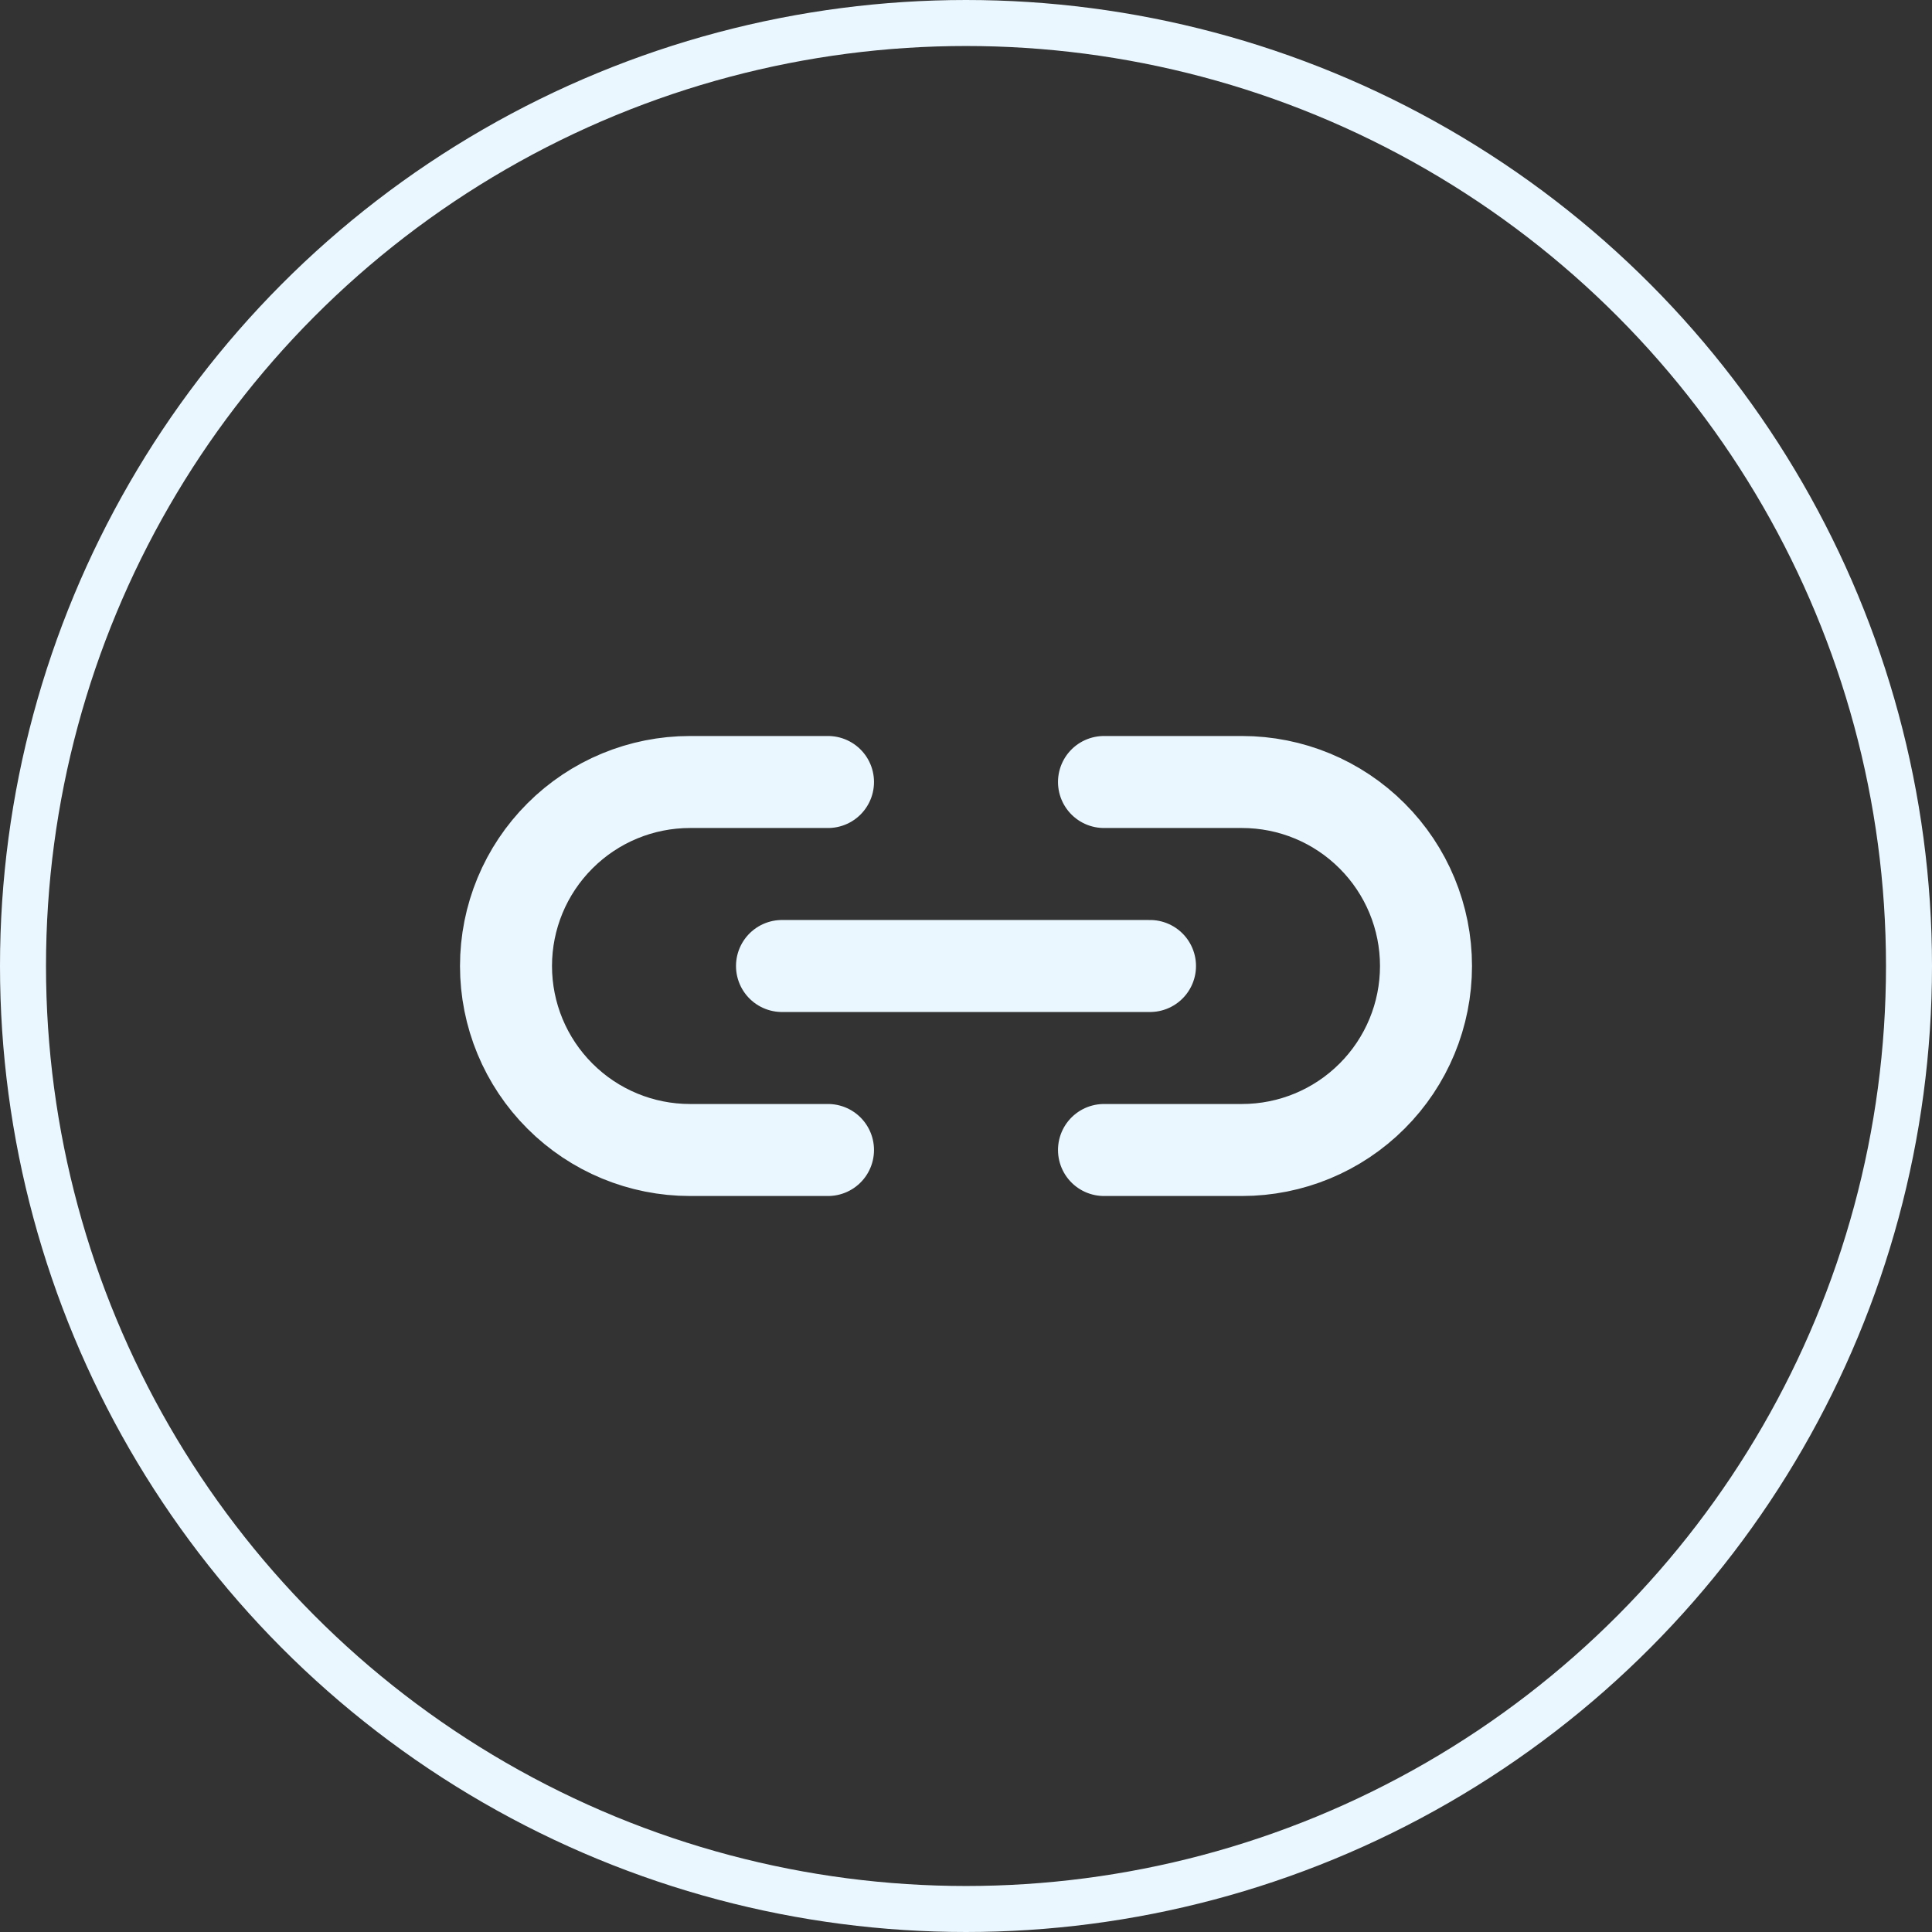
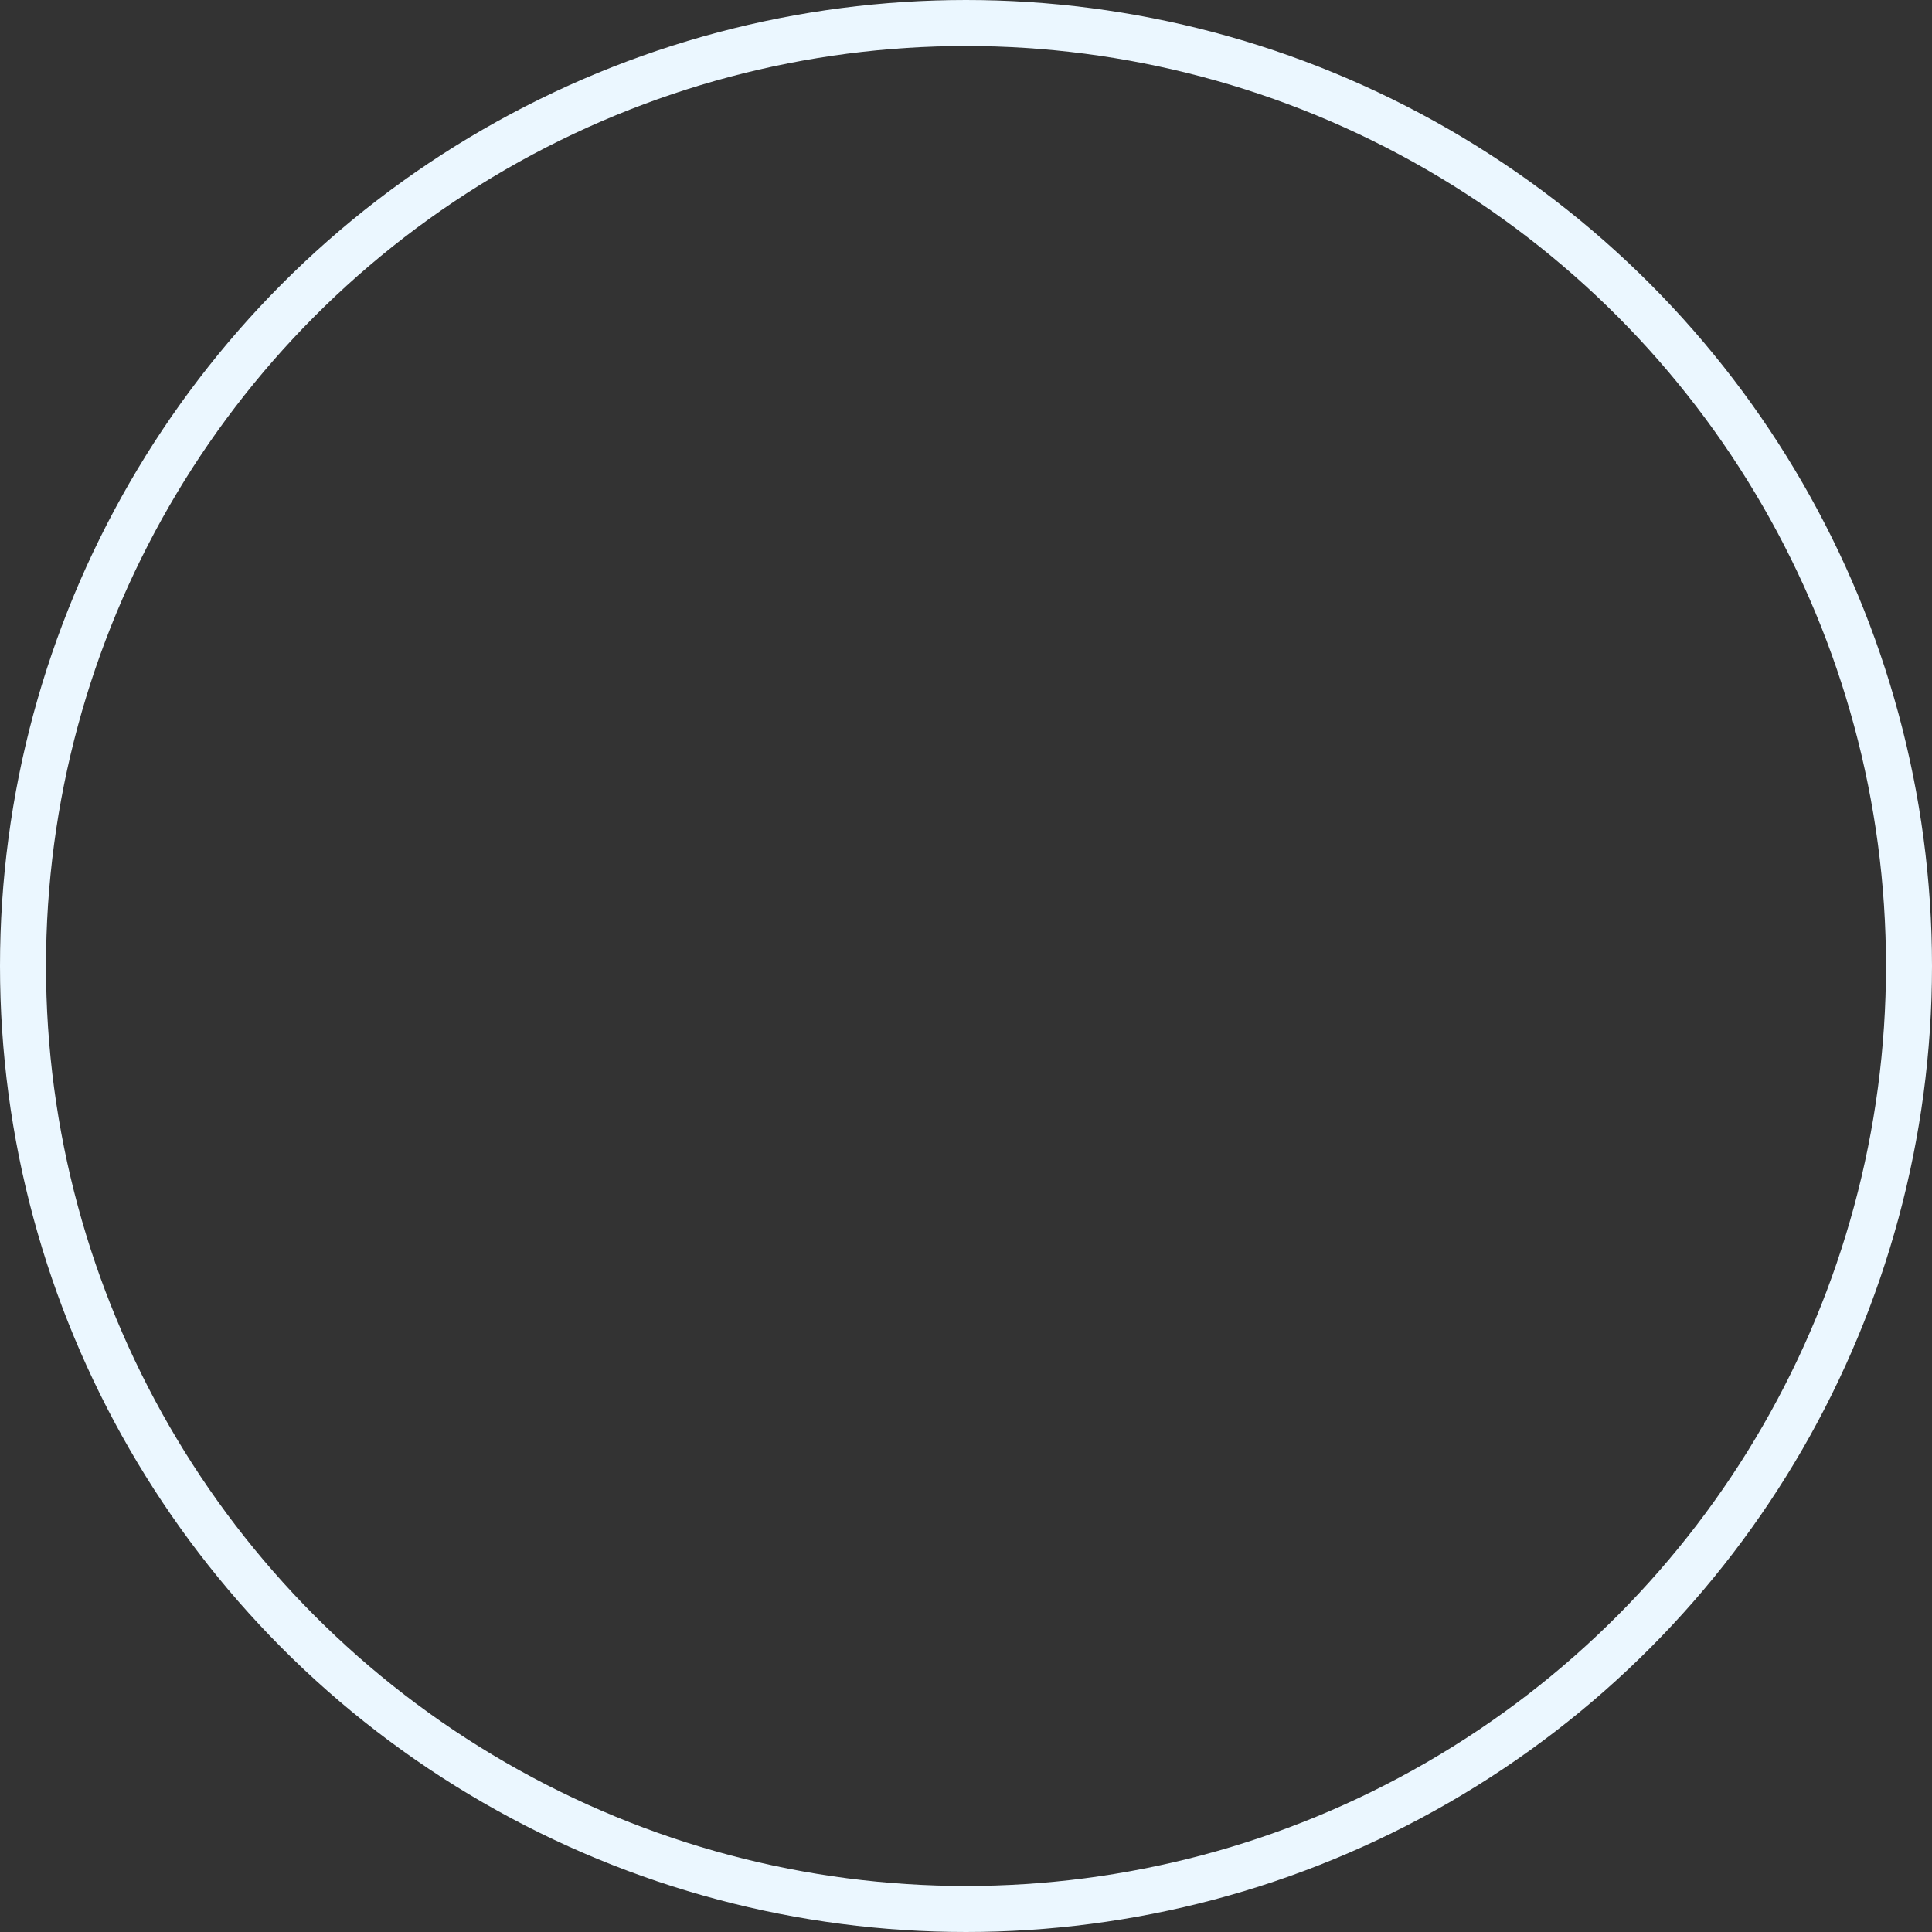
<svg xmlns="http://www.w3.org/2000/svg" width="42" height="42" viewBox="0 0 42 42" fill="none">
  <rect x="0" y="0" width="42" height="42" fill="#333333" stroke="none" />
  <circle cx="21" cy="21" r="20.5" stroke="#EBF7FF" />
-   <path d="M17 21H25M18 17H15C13.939 17 12.922 17.421 12.172 18.172C11.421 18.922 11 19.939 11 21C11 22.061 11.421 23.078 12.172 23.828C12.922 24.579 13.939 25 15 25H18M24 17H27C28.061 17 29.078 17.421 29.828 18.172C30.579 18.922 31 19.939 31 21C31 22.061 30.579 23.078 29.828 23.828C29.078 24.579 28.061 25 27 25H24" stroke="#EBF7FF" stroke-width="2" stroke-linecap="round" stroke-linejoin="round" />
</svg>